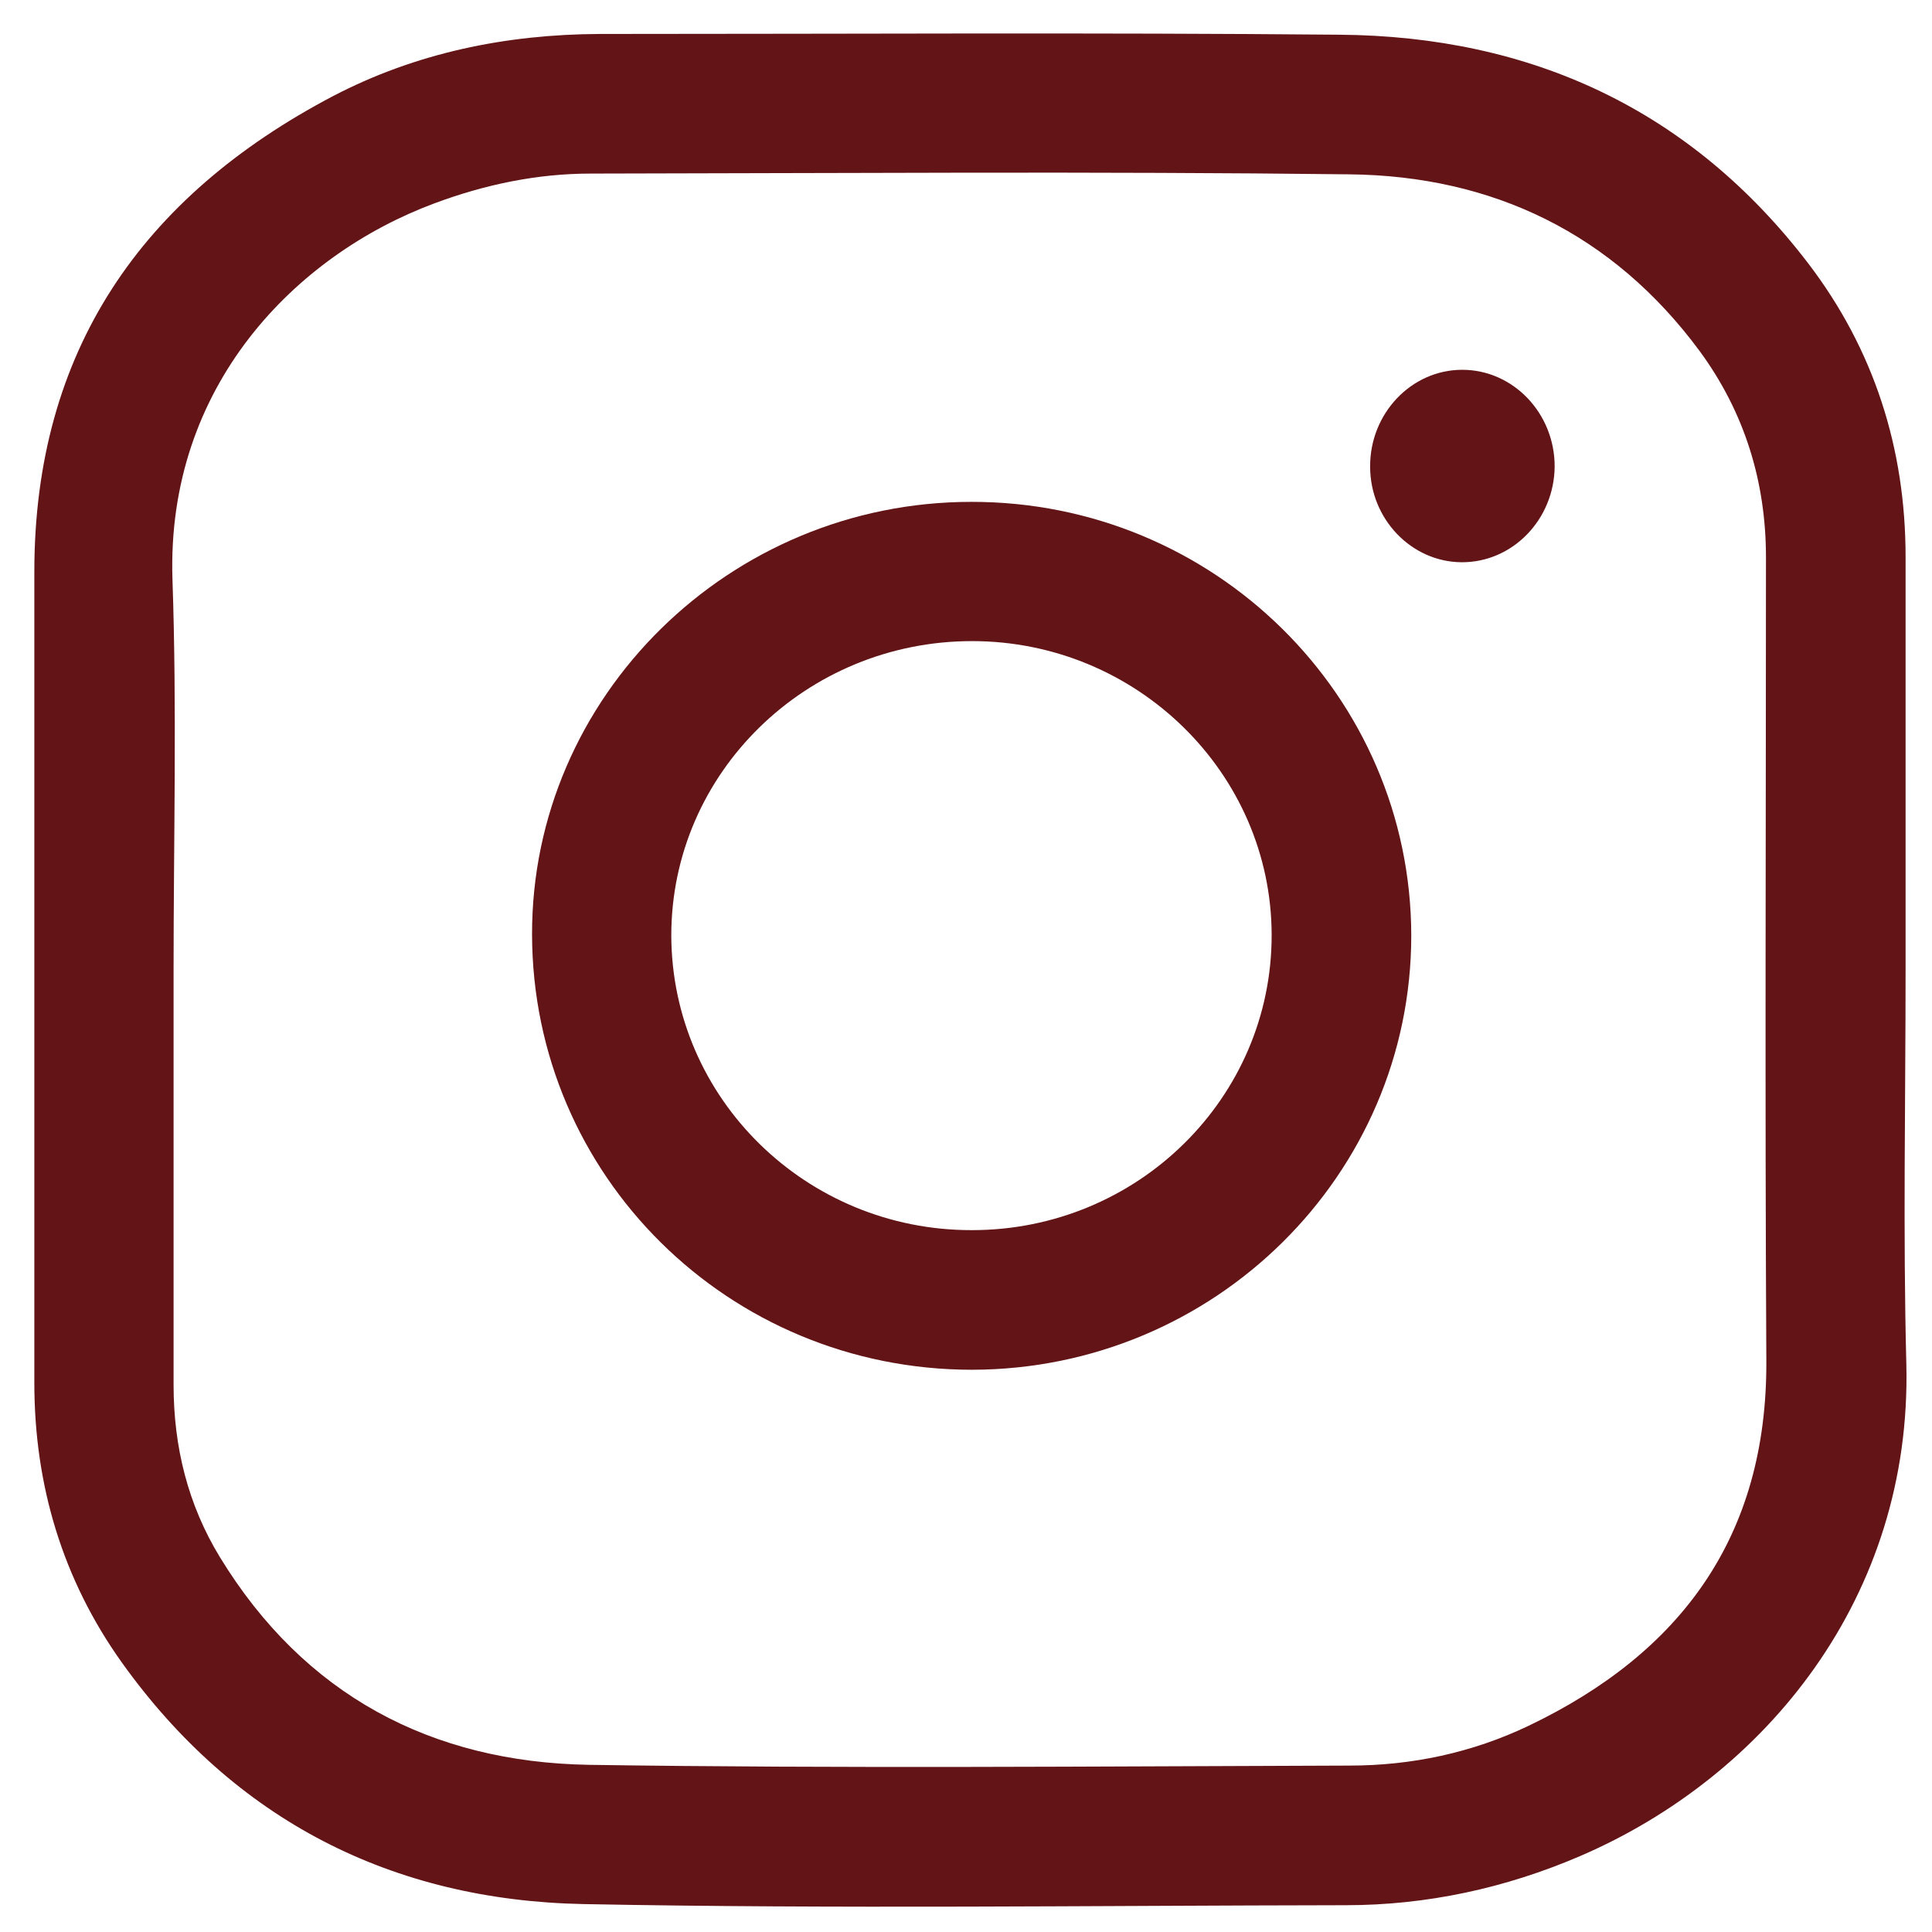
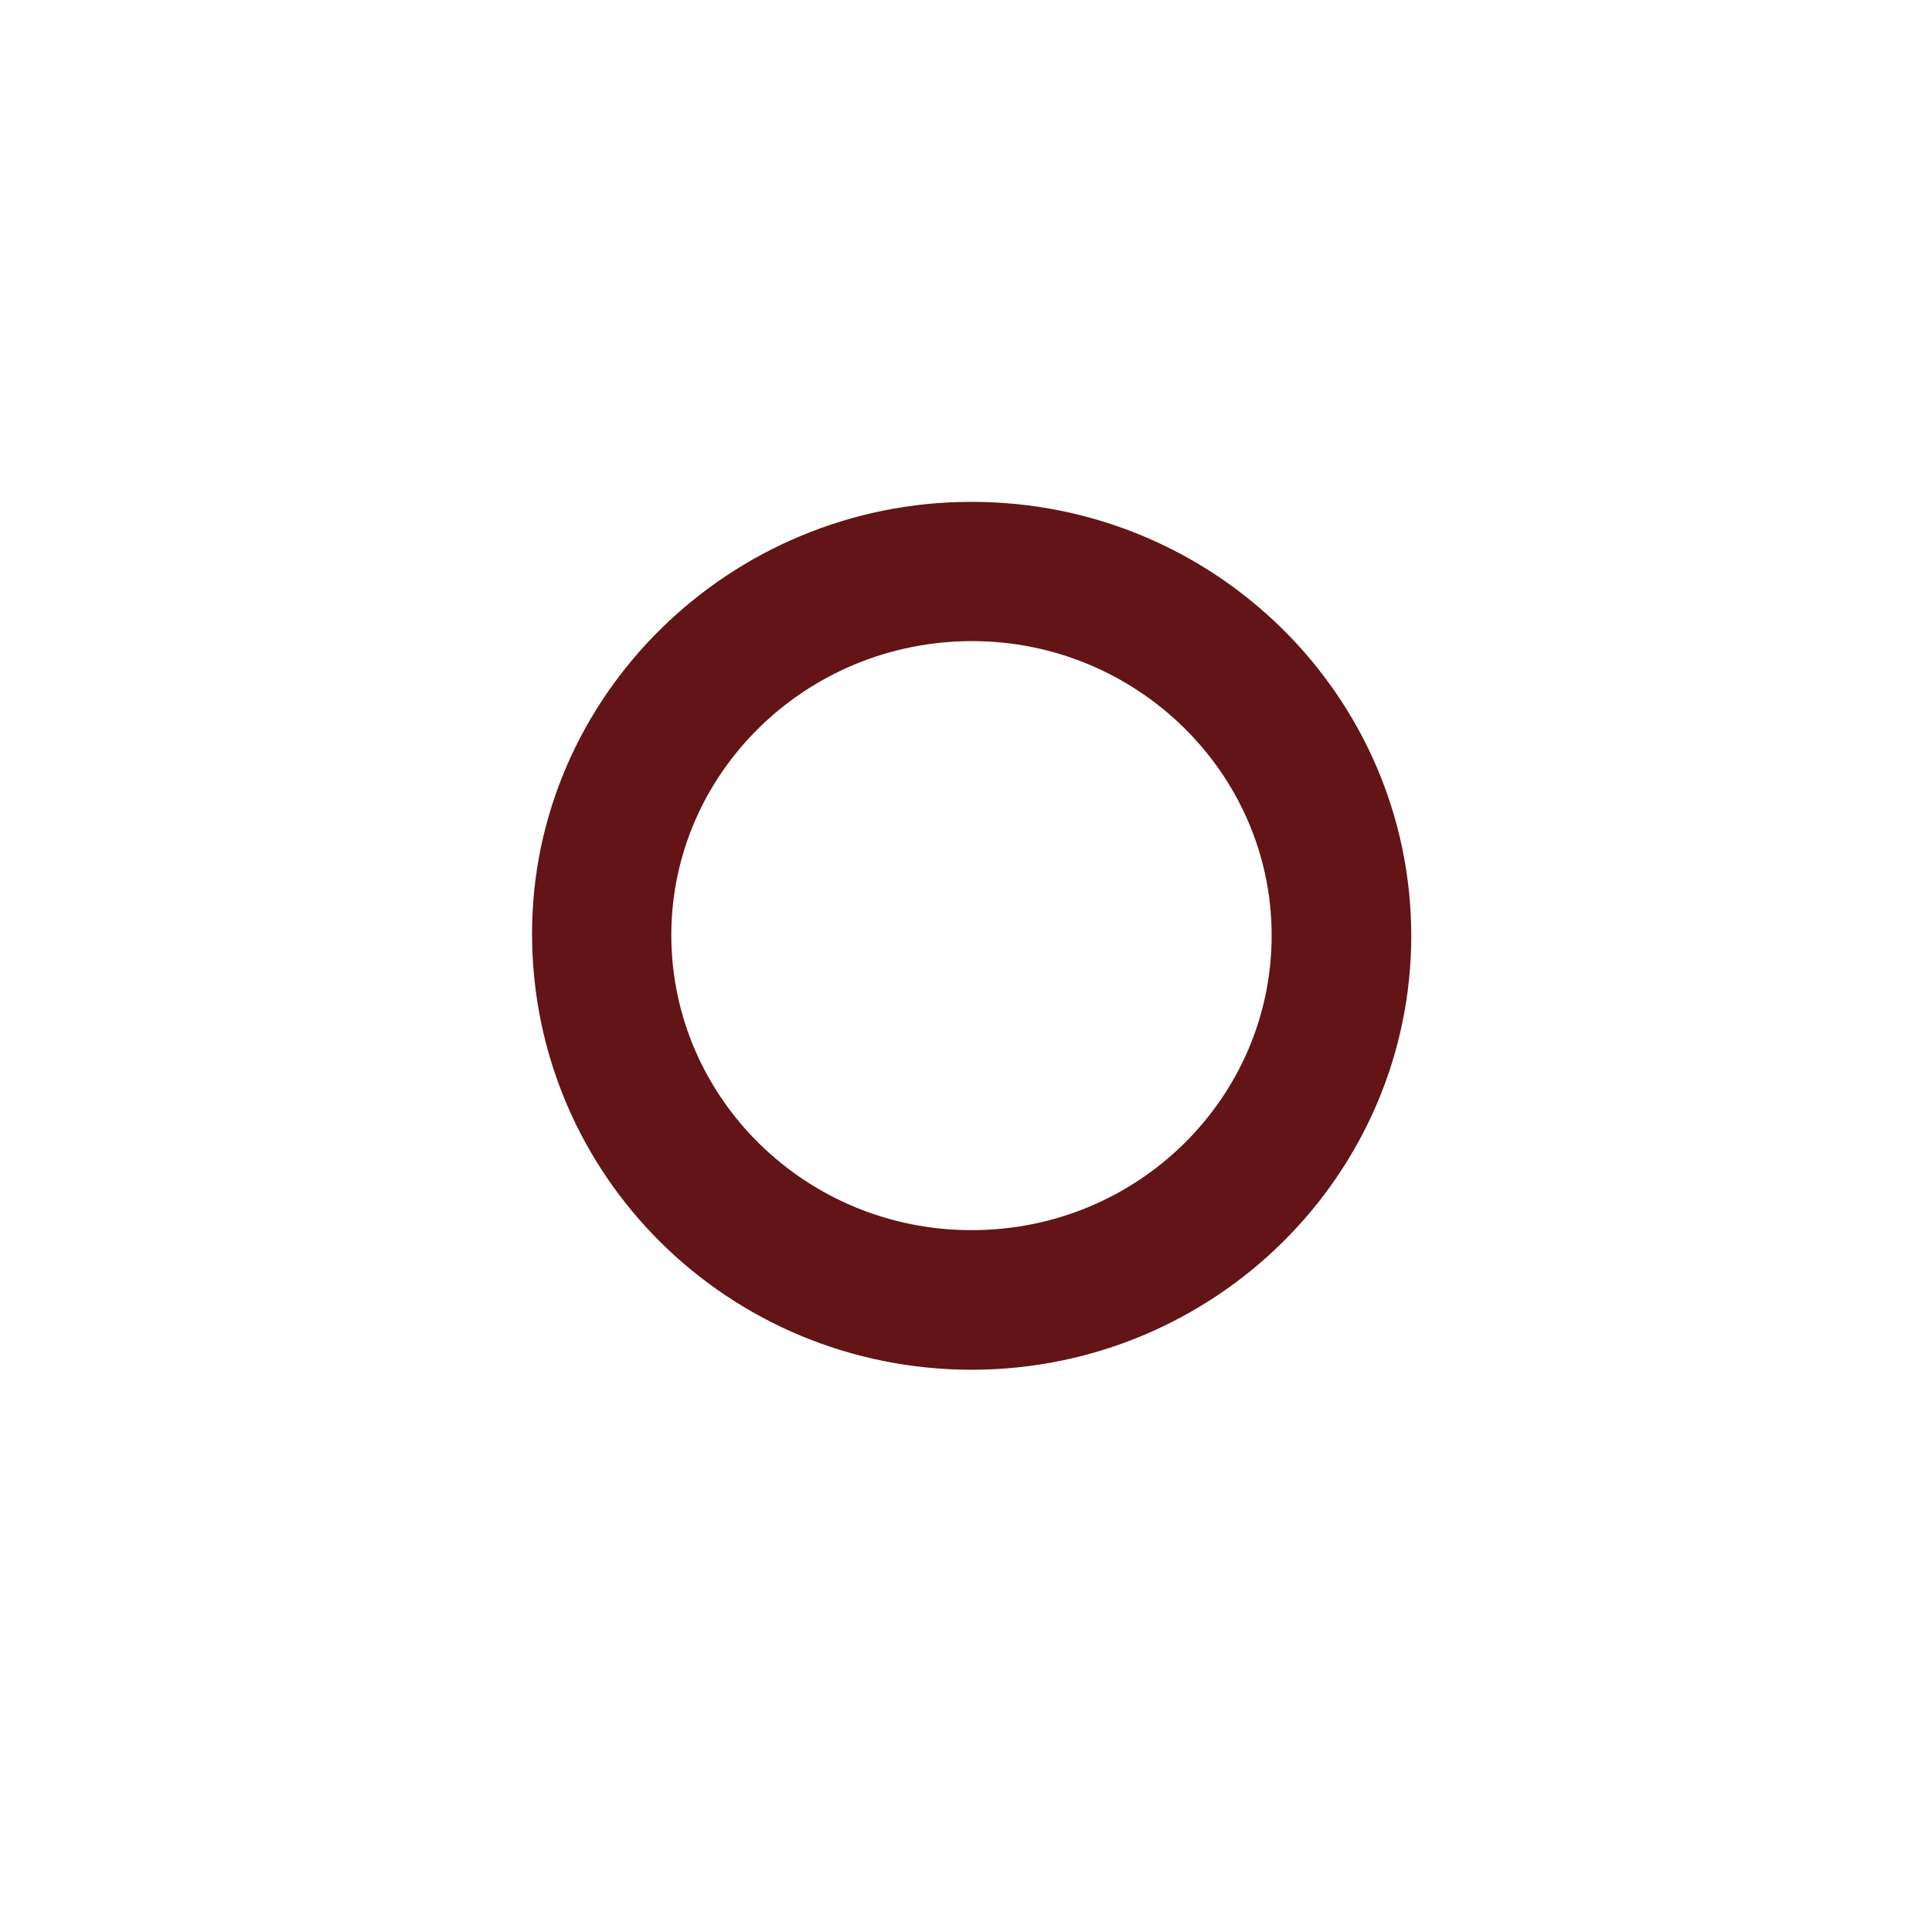
<svg xmlns="http://www.w3.org/2000/svg" width="512" height="512" viewBox="0 0 512 512" fill="none">
-   <path d="M505 257C505 291.8 504.3 326.7 505.2 361.5C506.7 423.1 468 470.7 418.7 491.9C398.9 500.4 378.1 504.9 356.6 504.9C289.3 505 221.9 505.9 154.6 504.6C103.9 503.6 62.2 482.4 32.3 440.6C16.6 418.6 9.1 393.6 9.1 366.5C9.1 294.8 9.1 223.2 9.1 151.5C9.1 93 37.6 52.1 88.2 25.5C110.2 14 134.1 9.1 159 9C224.3 9 289.7 8.6 355 9.2C405.7 9.6 448 29 479.2 69.8C496.6 92.6 505 118.8 505 147.6C505 184 505 220.5 505 257ZM46 257C46 293.7 46 330.3 46 367C46 383.4 49.8 398.8 58.3 412.7C80.6 449.2 114.3 467 156.1 467.7C223.2 468.7 290.4 468.1 357.6 467.9C374.1 467.9 390.1 464.5 405 457.4C445.6 438 468.3 407.1 468.1 360.7C467.7 289.7 468 218.7 468 147.7C468 127.6 462.3 109.2 450.4 93C427.4 61.9 395.6 46.6 357.6 46.2C290.6 45.4 223.6 45.9 156.6 46C142.3 46 128.5 48.9 115.1 53.9C78.3 67.6 44.1 102.3 45.7 153.4C46.9 188 46 222.5 46 257Z" fill="#621416" />
  <path d="M257.6 363C193.1 363 141.1 311.6 141 247.6C140.9 184.6 193.3 133 257.4 133C321.7 132.9 373.9 184.4 374 247.9C374 311.3 321.9 362.9 257.6 363ZM257.6 326C301.5 326 337.1 290.9 337 247.7C336.9 204.9 301.3 169.9 257.6 169.9C213.7 169.9 177.9 204.8 177.9 247.9C178 291.1 213.7 326.1 257.6 326Z" fill="#621416" />
-   <path d="M387.5 98C401 98 412 109.5 412 123.6C411.9 137.7 400.8 149.1 387.3 149C374 148.9 363.1 137.5 363.1 123.7C363 109.6 374 98 387.5 98Z" fill="#621416" />
</svg>